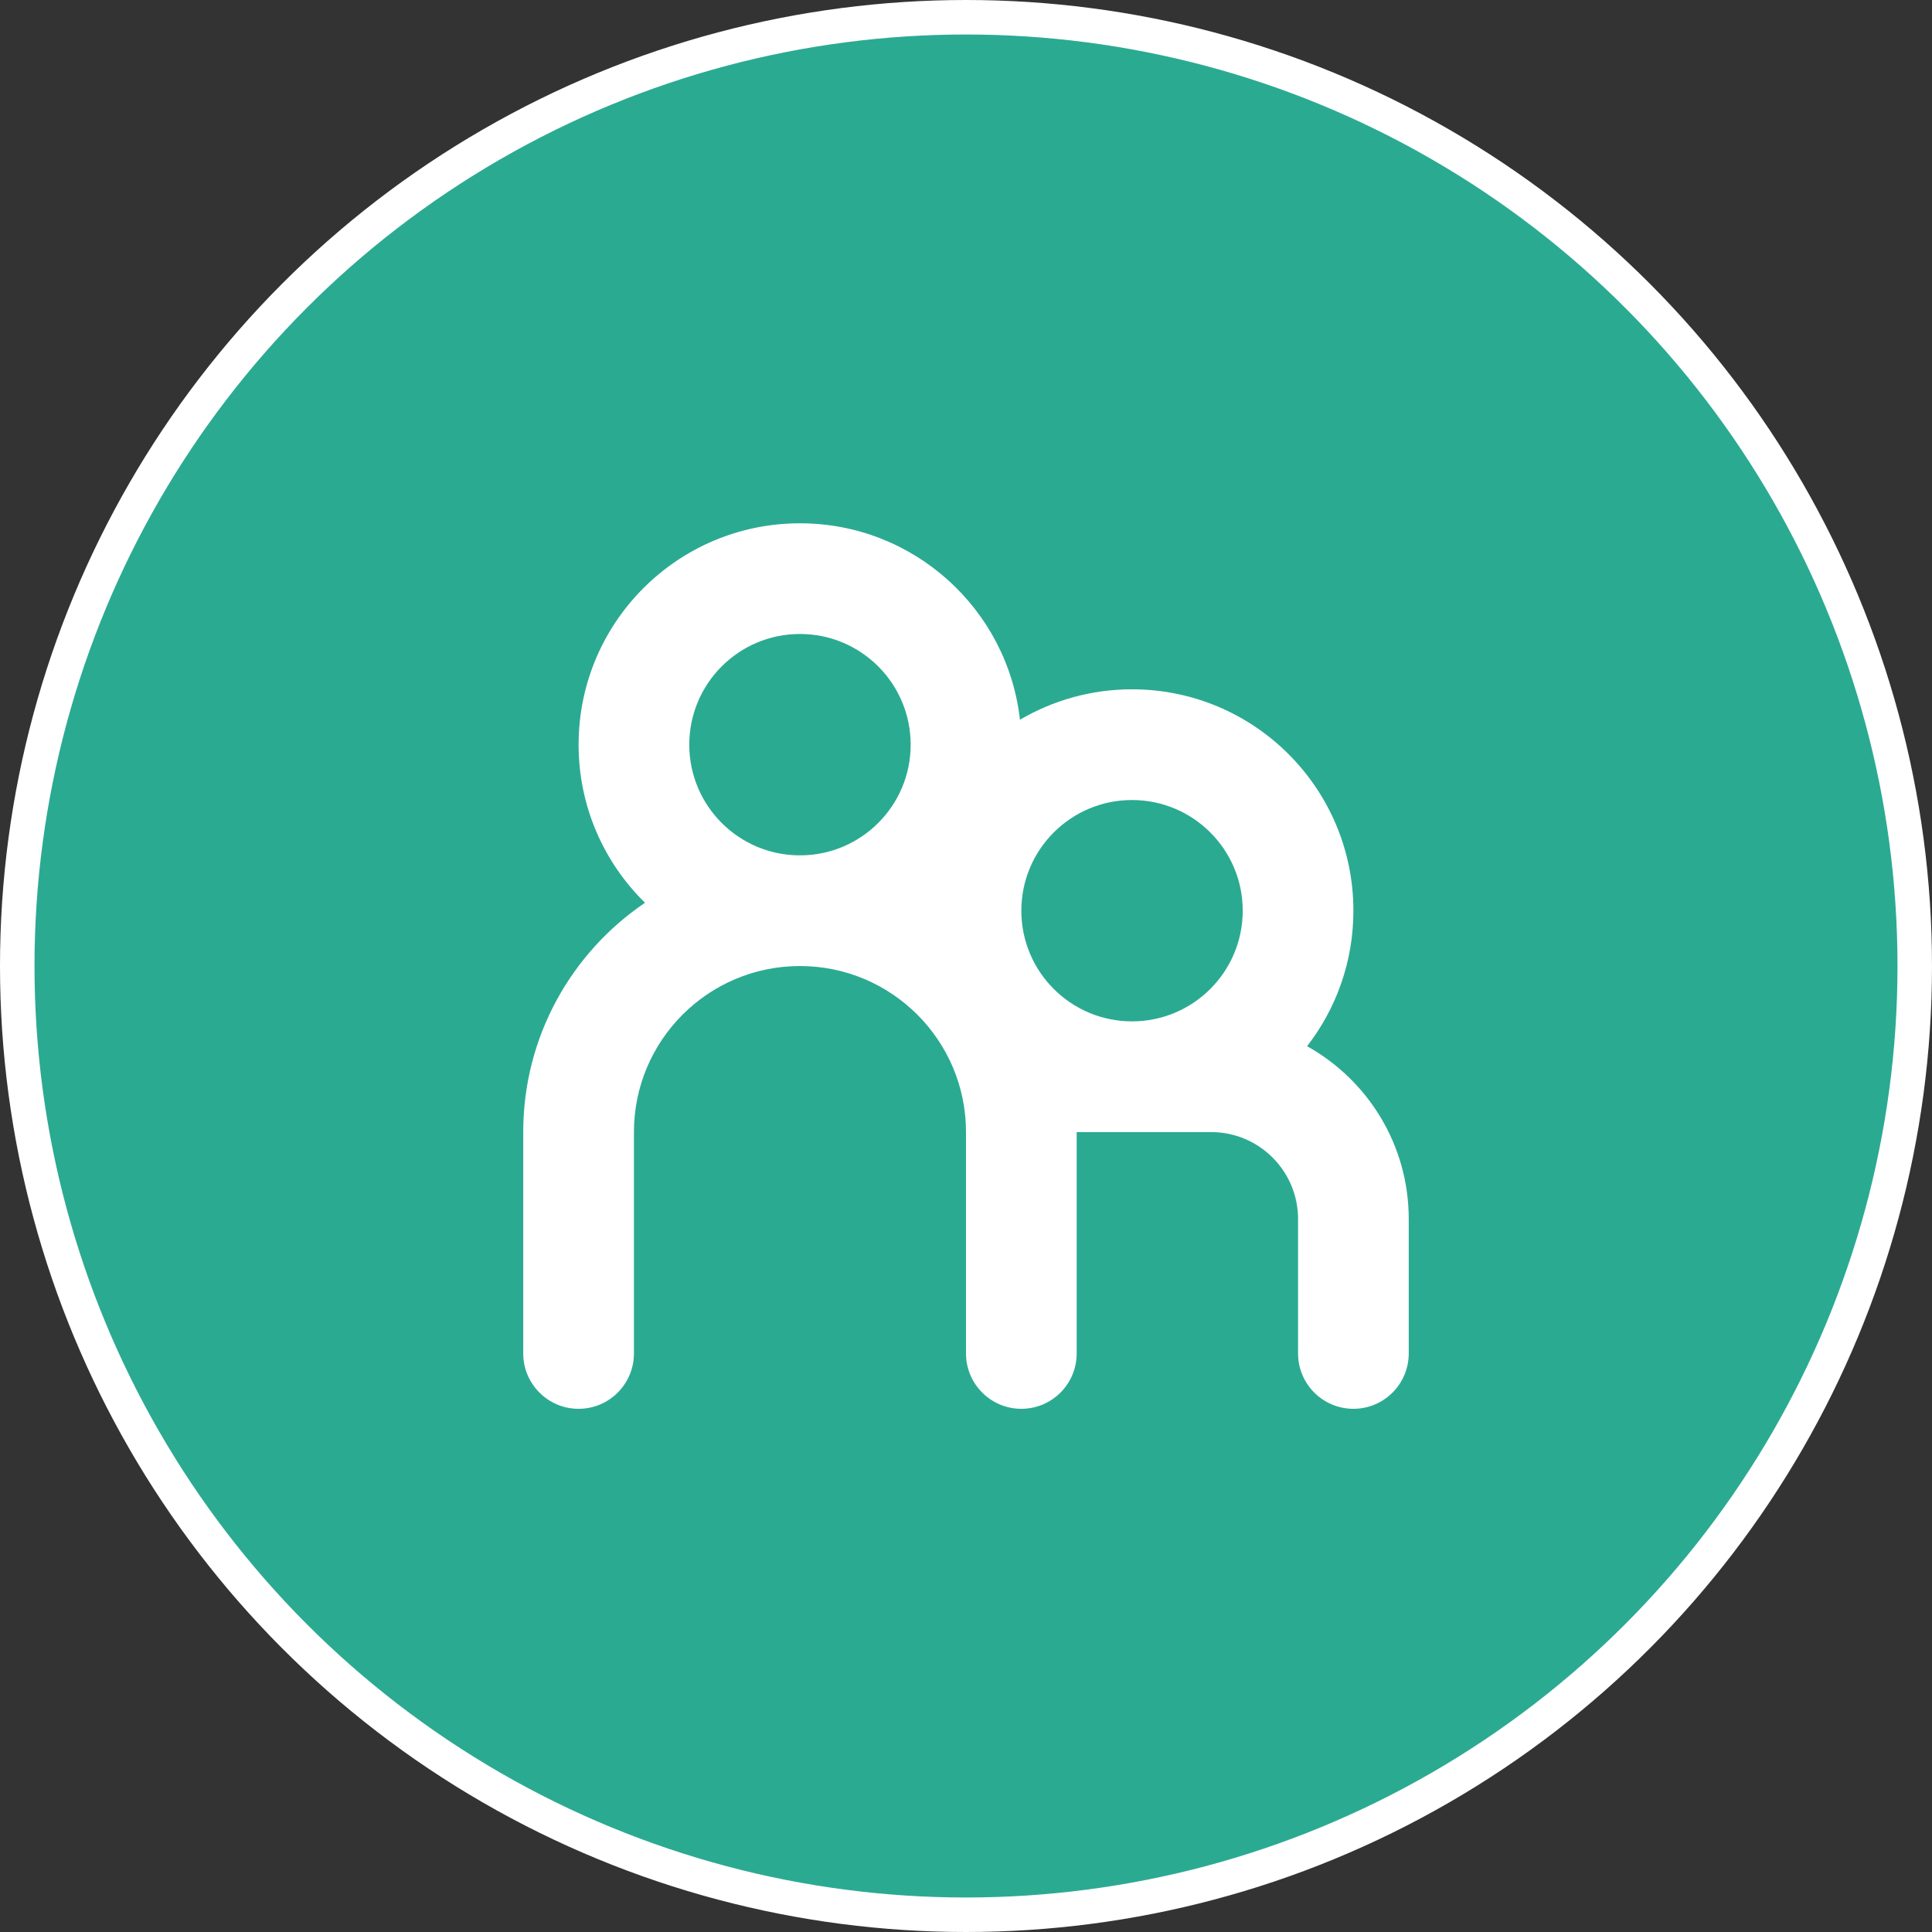
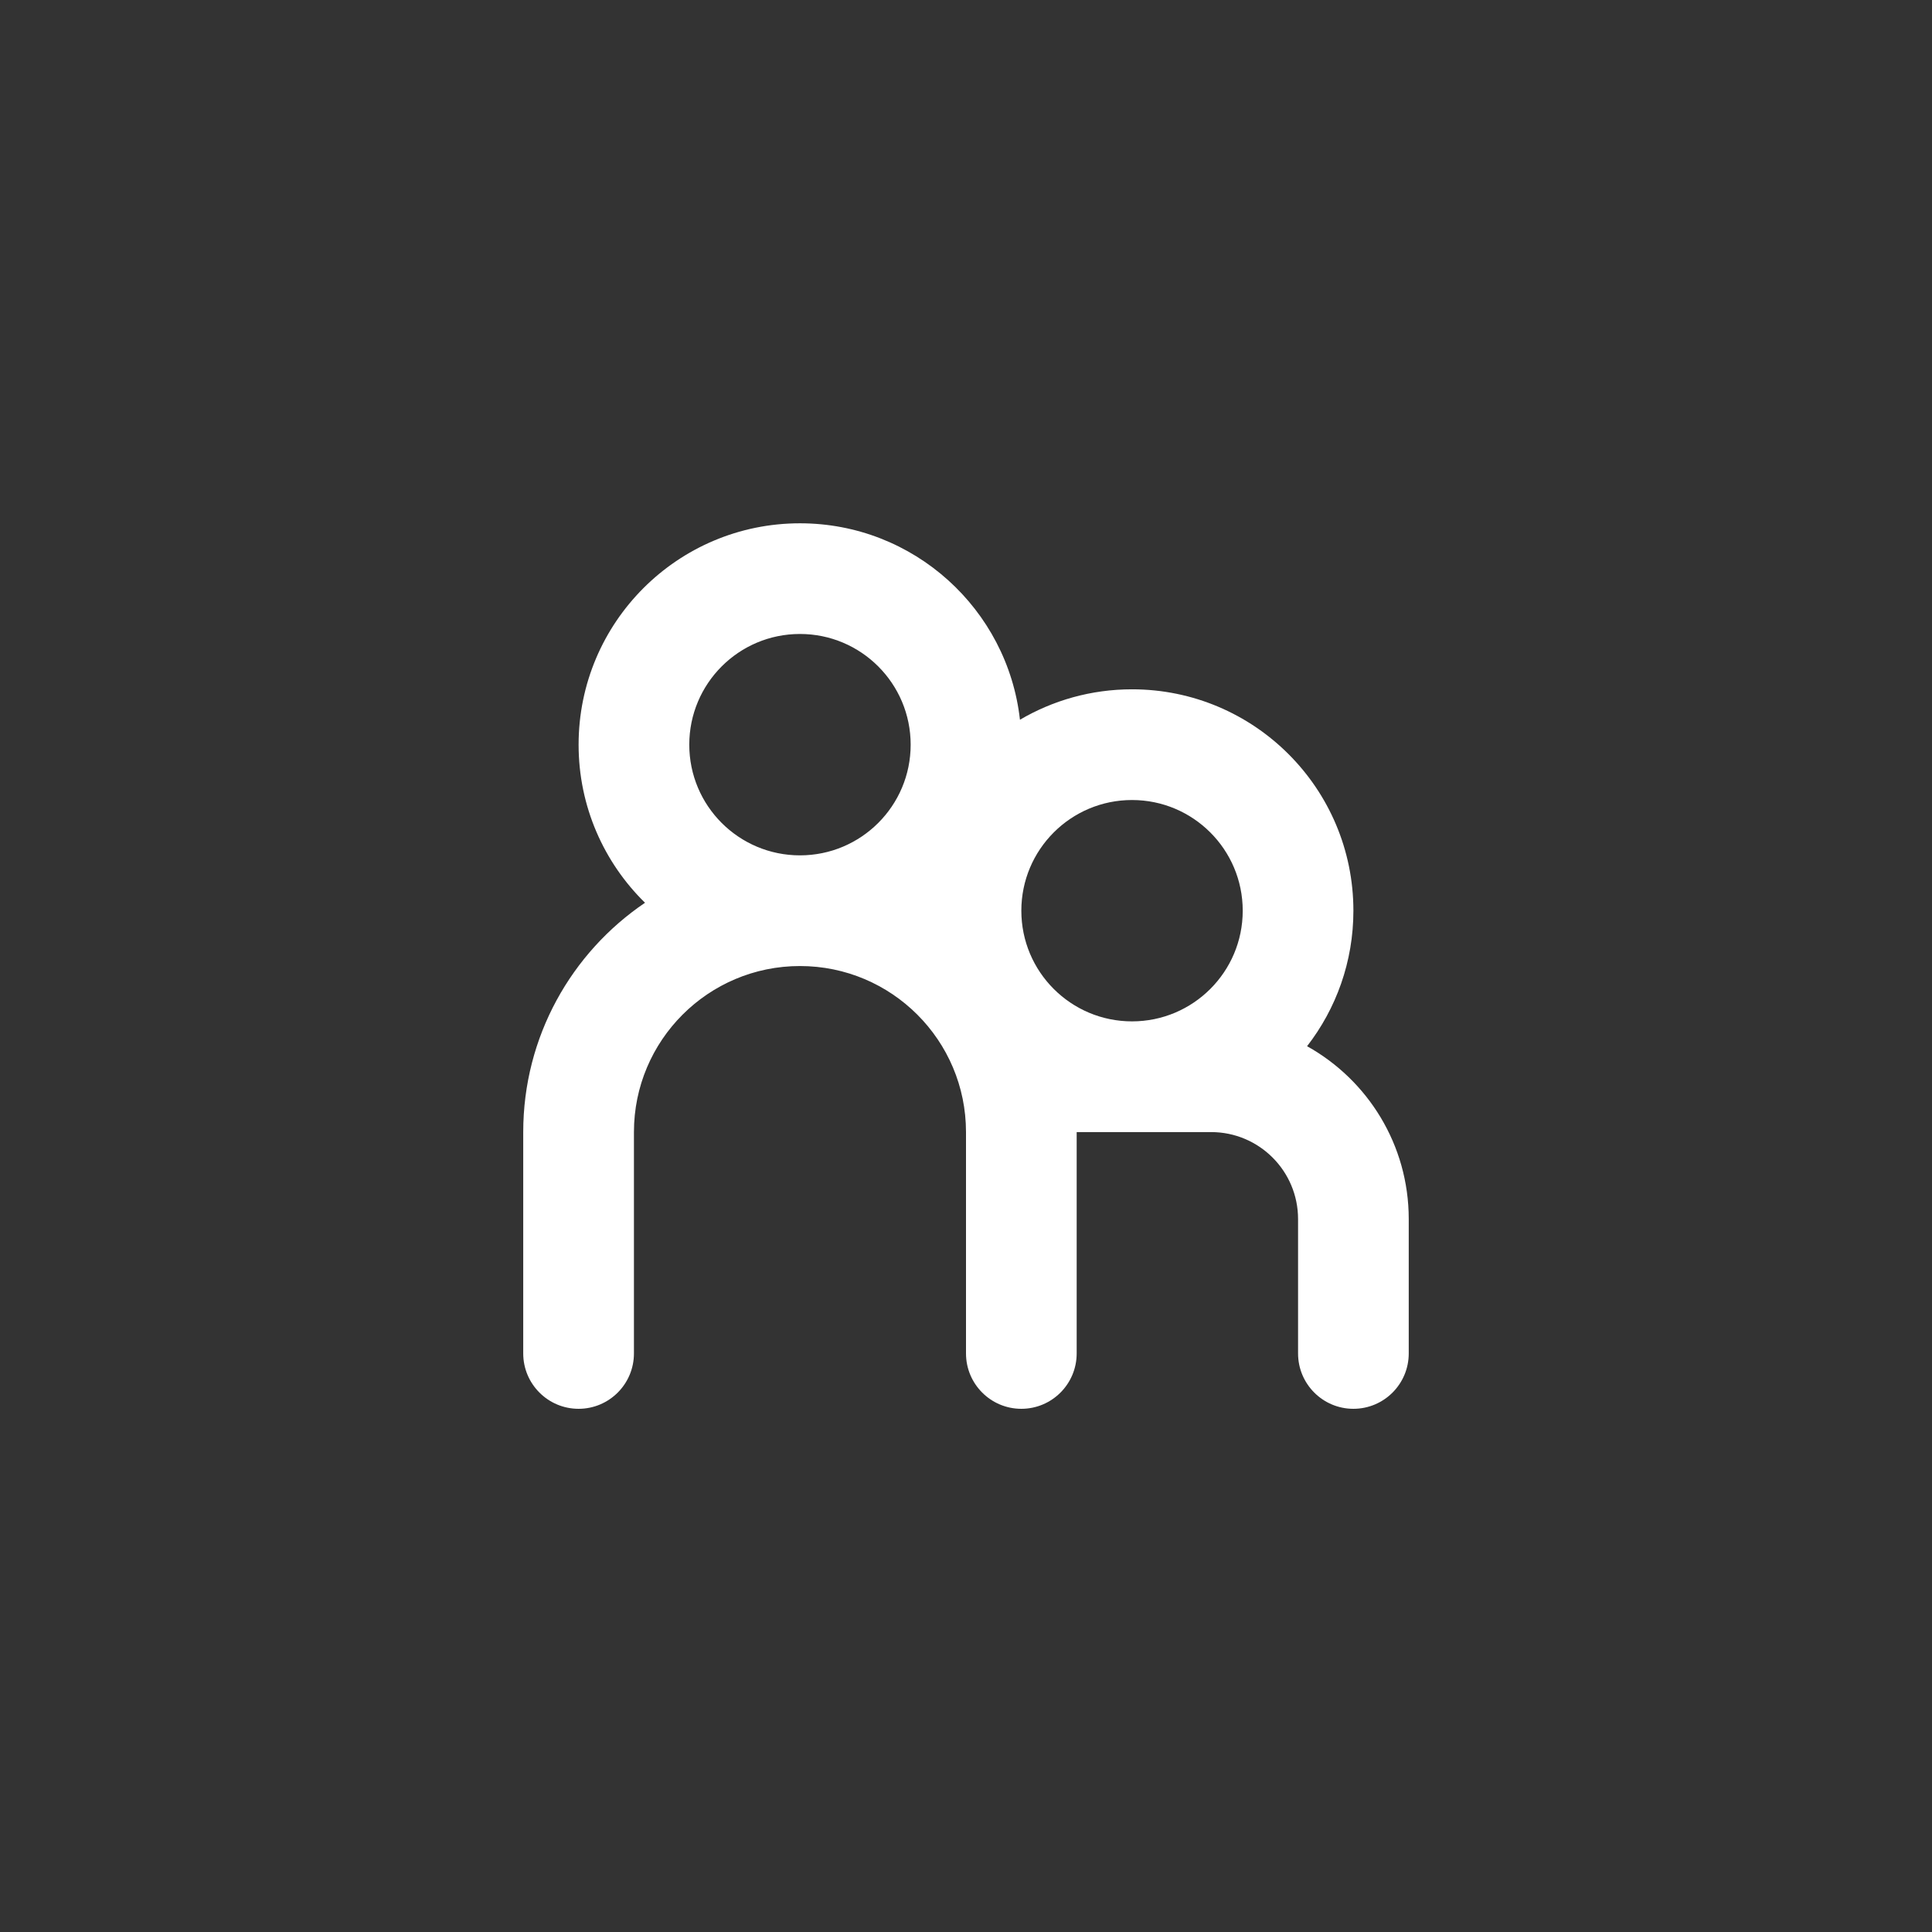
<svg xmlns="http://www.w3.org/2000/svg" width="56" height="56" viewBox="0 0 56 56" fill="none">
  <rect x="0" y="0" width="56" height="56" fill="#333333" stroke="none" />
-   <circle cx="28" cy="28" r="27.5" fill="#2BAA92" stroke="white" />
-   <path fill-rule="evenodd" clip-rule="evenodd" d="M23.187 28.001C20.529 28.001 18.375 30.156 18.375 32.814V34.647V39.23C18.375 40.116 17.657 40.835 16.771 40.835C15.885 40.835 15.166 40.116 15.166 39.23L15.166 34.647V32.814C15.166 30.048 16.566 27.609 18.696 26.167C17.508 25.003 16.771 23.38 16.771 21.585C16.771 18.041 19.643 15.168 23.187 15.168C26.487 15.168 29.205 17.659 29.564 20.862C30.517 20.302 31.627 19.98 32.812 19.98C36.356 19.98 39.229 22.853 39.229 26.397C39.229 27.877 38.728 29.24 37.886 30.325C39.644 31.304 40.833 33.18 40.833 35.335V39.23C40.833 40.116 40.115 40.835 39.229 40.835C38.343 40.835 37.625 40.116 37.625 39.23V35.335C37.625 33.942 36.496 32.814 35.104 32.814H32.812L31.208 32.814V34.647V39.23C31.208 40.116 30.49 40.835 29.604 40.835C28.718 40.835 28 40.116 28 39.23L28 34.647V32.814C28 30.156 25.845 28.001 23.187 28.001ZM32.812 29.605C34.584 29.605 36.021 28.169 36.021 26.397C36.021 24.625 34.584 23.189 32.812 23.189C31.04 23.189 29.604 24.625 29.604 26.397C29.604 28.169 31.04 29.605 32.812 29.605ZM23.187 24.793C21.415 24.793 19.979 23.357 19.979 21.585C19.979 19.813 21.415 18.376 23.187 18.376C24.959 18.376 26.396 19.813 26.396 21.585C26.396 23.357 24.959 24.793 23.187 24.793Z" fill="white" />
+   <path fill-rule="evenodd" clip-rule="evenodd" d="M23.187 28.001C20.529 28.001 18.375 30.156 18.375 32.814V34.647V39.23C18.375 40.116 17.657 40.835 16.771 40.835C15.885 40.835 15.166 40.116 15.166 39.23L15.166 34.647V32.814C15.166 30.048 16.566 27.609 18.696 26.167C17.508 25.003 16.771 23.38 16.771 21.585C16.771 18.041 19.643 15.168 23.187 15.168C26.487 15.168 29.205 17.659 29.564 20.862C30.517 20.302 31.627 19.98 32.812 19.98C36.356 19.98 39.229 22.853 39.229 26.397C39.229 27.877 38.728 29.24 37.886 30.325C39.644 31.304 40.833 33.18 40.833 35.335V39.23C40.833 40.116 40.115 40.835 39.229 40.835C38.343 40.835 37.625 40.116 37.625 39.23V35.335C37.625 33.942 36.496 32.814 35.104 32.814H32.812L31.208 32.814V34.647V39.23C31.208 40.116 30.49 40.835 29.604 40.835C28.718 40.835 28 40.116 28 39.23V32.814C28 30.156 25.845 28.001 23.187 28.001ZM32.812 29.605C34.584 29.605 36.021 28.169 36.021 26.397C36.021 24.625 34.584 23.189 32.812 23.189C31.04 23.189 29.604 24.625 29.604 26.397C29.604 28.169 31.04 29.605 32.812 29.605ZM23.187 24.793C21.415 24.793 19.979 23.357 19.979 21.585C19.979 19.813 21.415 18.376 23.187 18.376C24.959 18.376 26.396 19.813 26.396 21.585C26.396 23.357 24.959 24.793 23.187 24.793Z" fill="white" />
</svg>